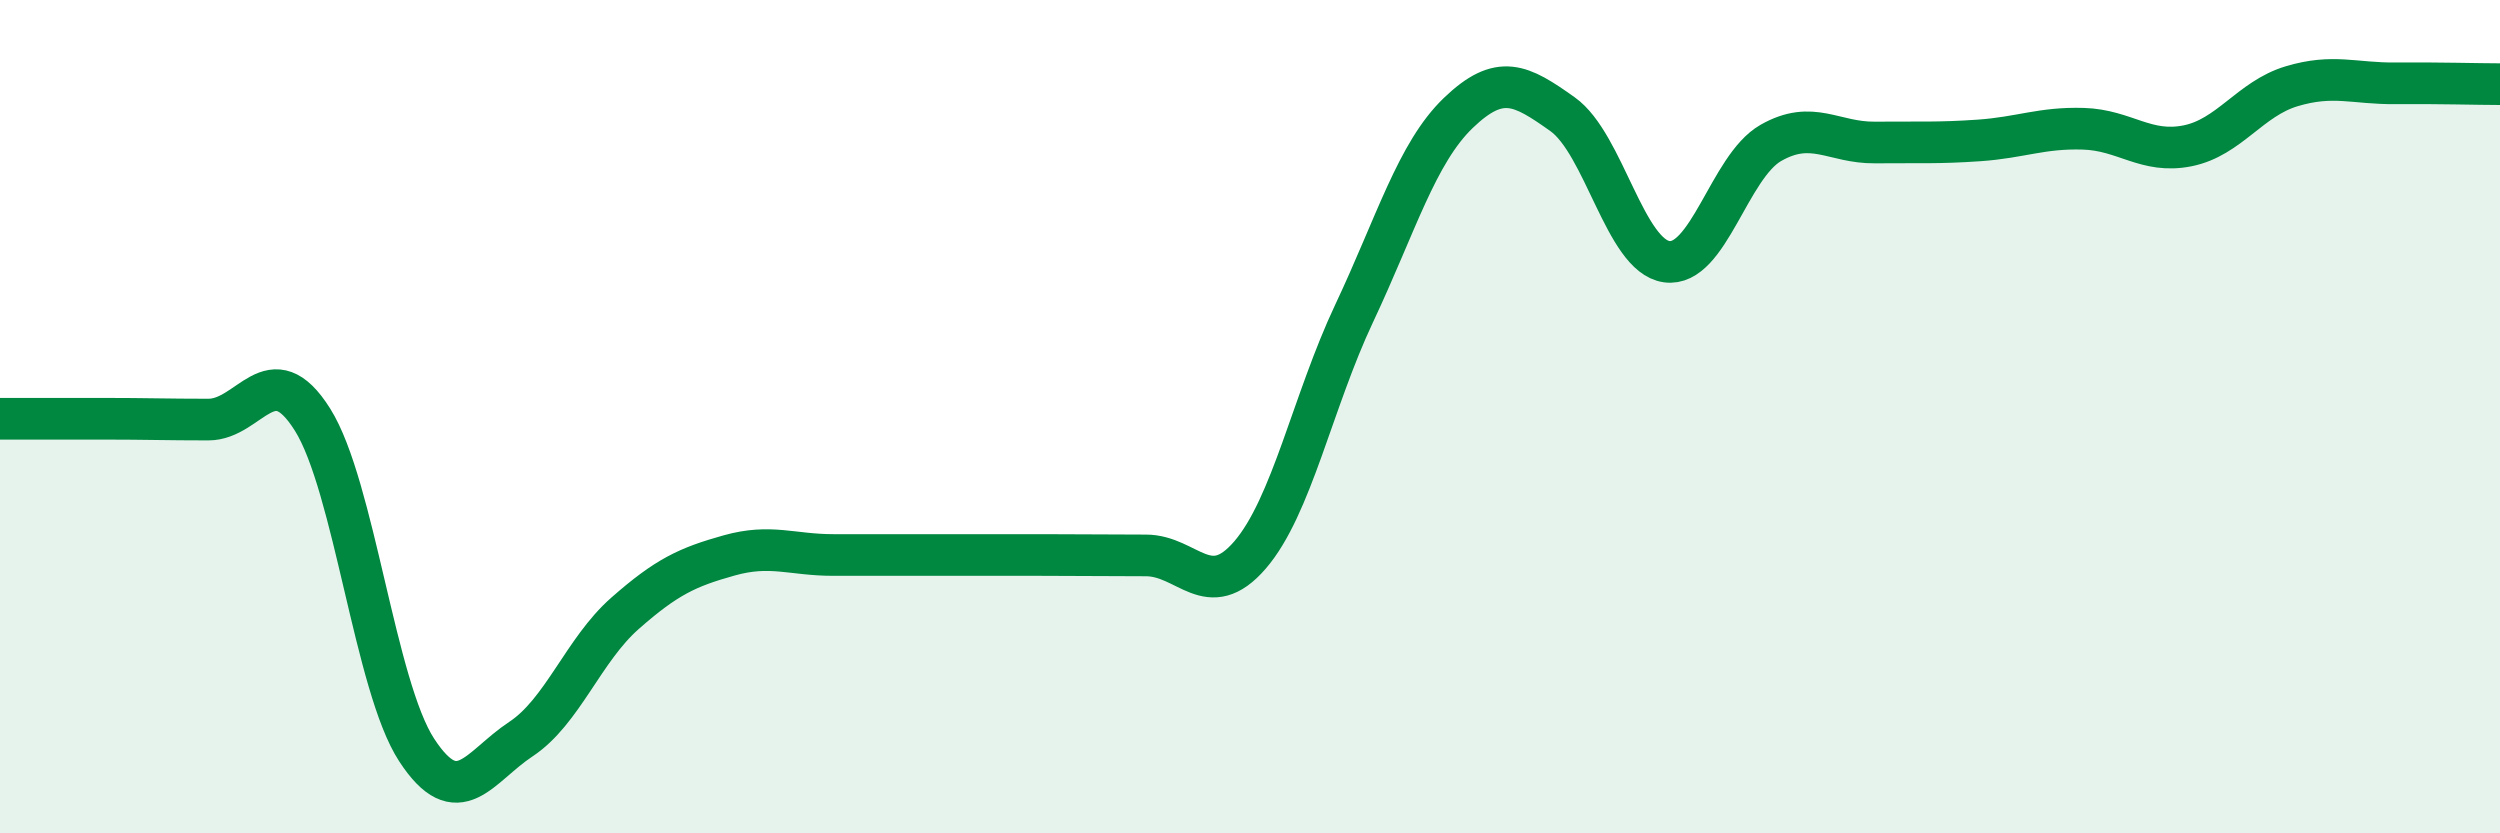
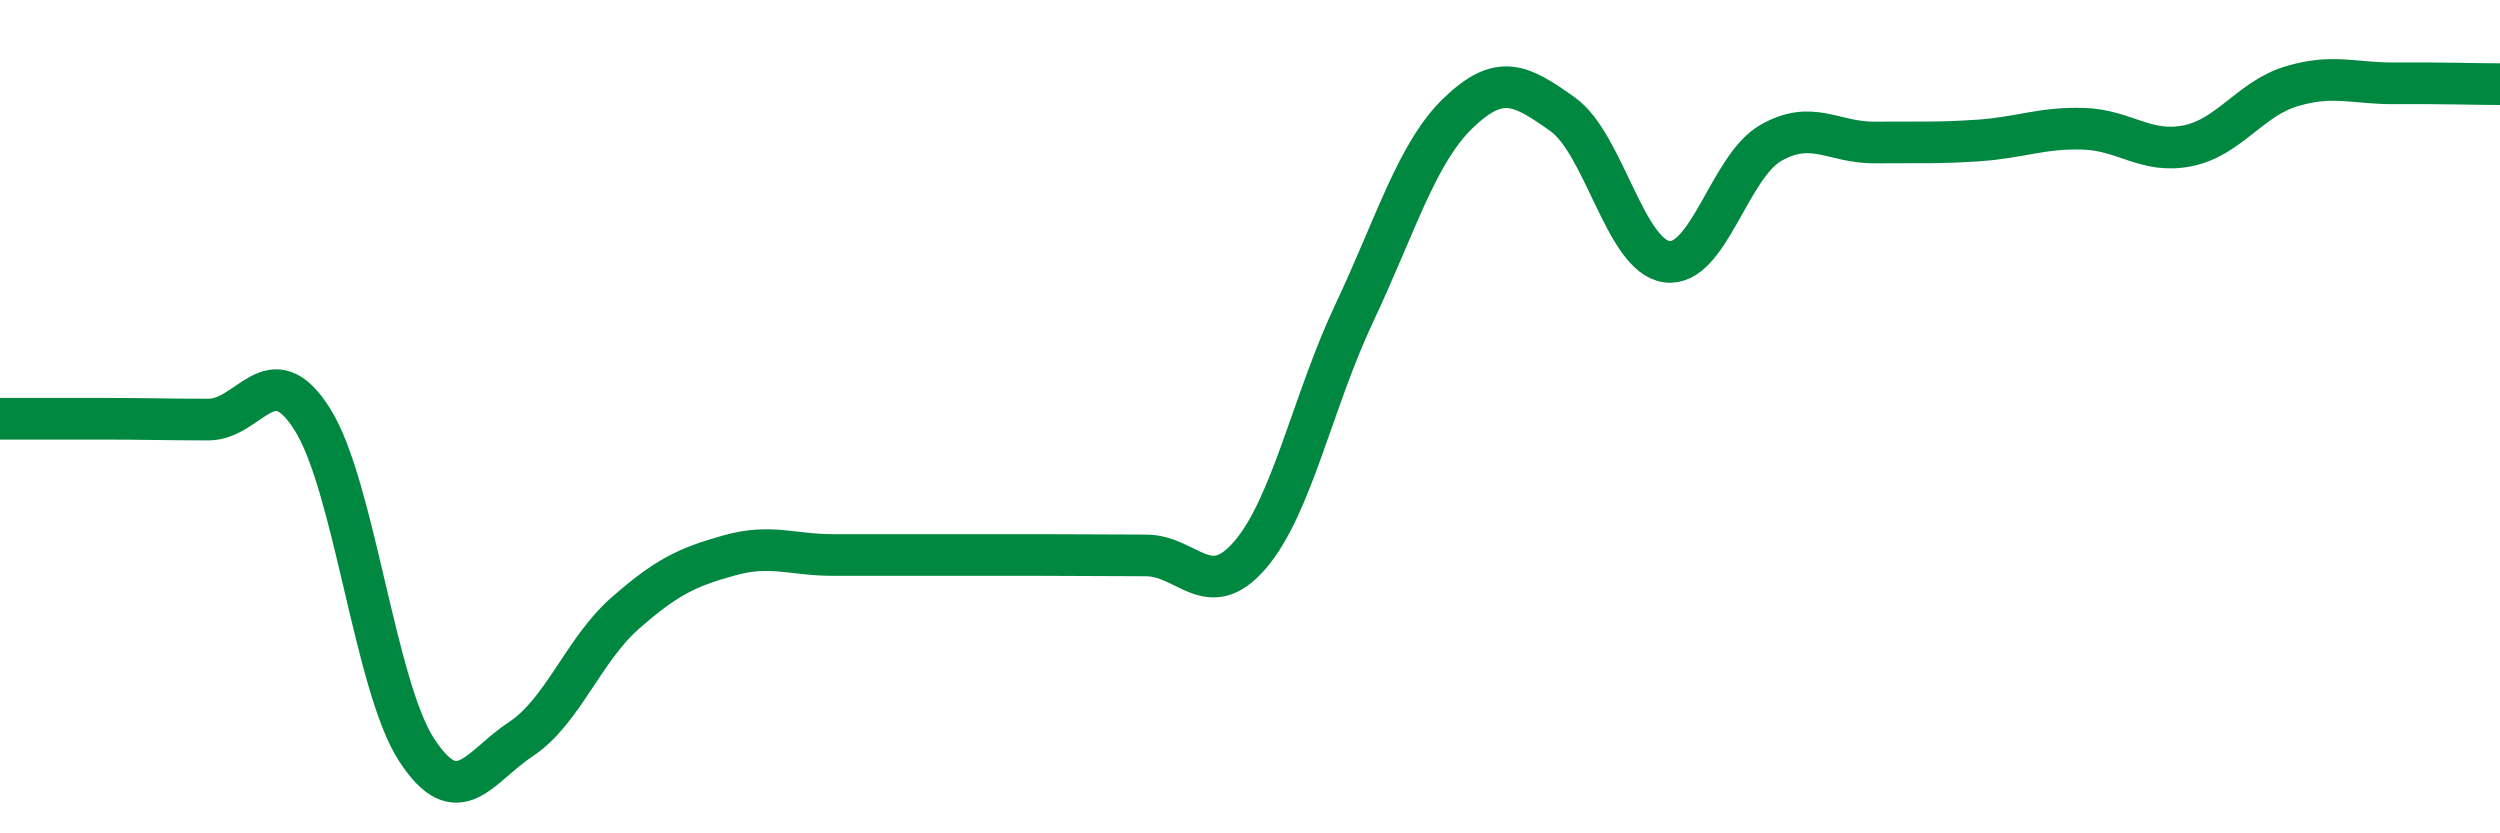
<svg xmlns="http://www.w3.org/2000/svg" width="60" height="20" viewBox="0 0 60 20">
-   <path d="M 0,10.05 C 0.5,10.05 1.5,10.05 2.5,10.05 C 3.5,10.05 4,10.07 5,10.07 C 6,10.07 6.5,8.48 7.5,10.07 C 8.5,11.66 9,16.47 10,18 C 11,19.53 11.5,18.4 12.5,17.74 C 13.5,17.08 14,15.6 15,14.72 C 16,13.84 16.5,13.61 17.5,13.33 C 18.5,13.05 19,13.32 20,13.32 C 21,13.32 21.5,13.32 22.5,13.32 C 23.5,13.32 24,13.32 25,13.32 C 26,13.32 26.5,13.33 27.5,13.33 C 28.5,13.33 29,14.48 30,13.32 C 31,12.16 31.5,9.64 32.5,7.52 C 33.5,5.4 34,3.67 35,2.71 C 36,1.75 36.5,2.03 37.5,2.74 C 38.5,3.45 39,6.14 40,6.28 C 41,6.42 41.5,4 42.5,3.43 C 43.5,2.86 44,3.43 45,3.42 C 46,3.41 46.5,3.44 47.5,3.37 C 48.5,3.3 49,3.06 50,3.09 C 51,3.12 51.5,3.7 52.5,3.5 C 53.5,3.3 54,2.37 55,2.07 C 56,1.77 56.5,2.01 57.5,2 C 58.5,1.99 59.5,2.02 60,2.02L60 20L0 20Z" fill="#008740" opacity="0.1" stroke-linecap="round" stroke-linejoin="round" />
  <path d="M 0,10.05 C 0.5,10.05 1.5,10.05 2.5,10.05 C 3.5,10.05 4,10.07 5,10.07 C 6,10.07 6.5,8.48 7.5,10.07 C 8.5,11.66 9,16.47 10,18 C 11,19.53 11.5,18.4 12.5,17.74 C 13.5,17.08 14,15.6 15,14.72 C 16,13.84 16.5,13.61 17.5,13.33 C 18.5,13.05 19,13.32 20,13.32 C 21,13.32 21.5,13.32 22.5,13.32 C 23.5,13.32 24,13.32 25,13.32 C 26,13.32 26.5,13.33 27.5,13.33 C 28.5,13.33 29,14.48 30,13.32 C 31,12.16 31.5,9.64 32.5,7.52 C 33.5,5.4 34,3.67 35,2.71 C 36,1.75 36.5,2.03 37.5,2.74 C 38.5,3.45 39,6.14 40,6.28 C 41,6.42 41.5,4 42.5,3.43 C 43.5,2.86 44,3.43 45,3.42 C 46,3.41 46.5,3.44 47.5,3.37 C 48.5,3.3 49,3.06 50,3.09 C 51,3.12 51.5,3.7 52.5,3.5 C 53.5,3.3 54,2.37 55,2.07 C 56,1.77 56.5,2.01 57.5,2 C 58.5,1.99 59.5,2.02 60,2.02" stroke="#008740" stroke-width="1" fill="none" stroke-linecap="round" stroke-linejoin="round" />
</svg>